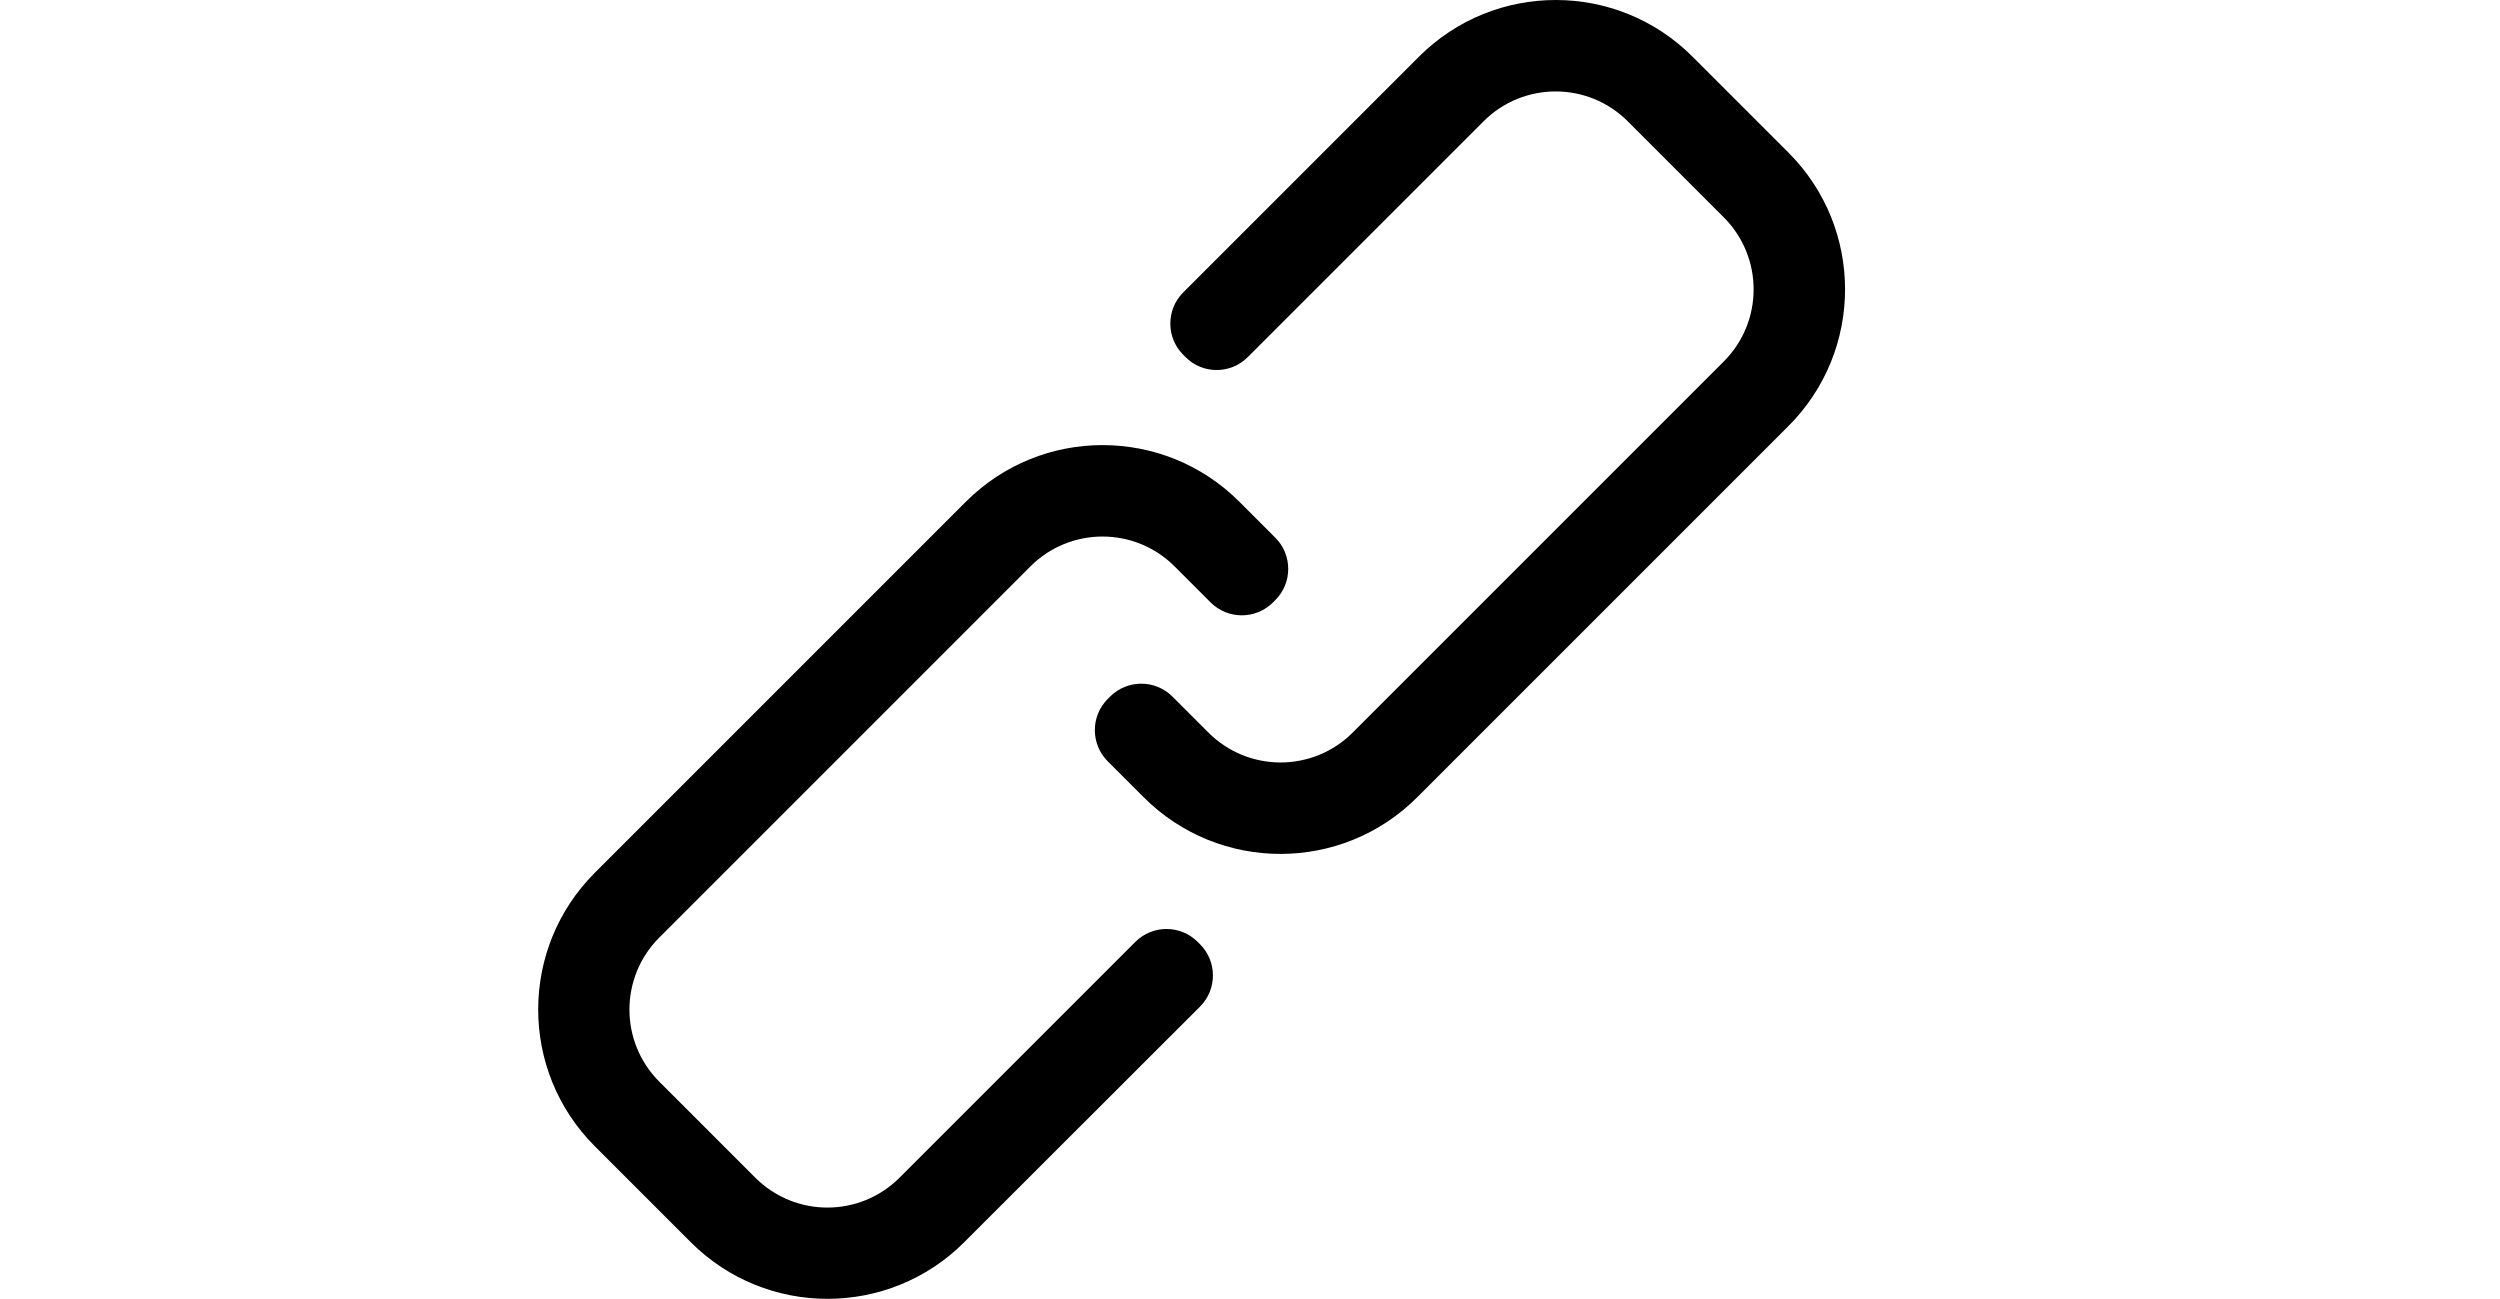
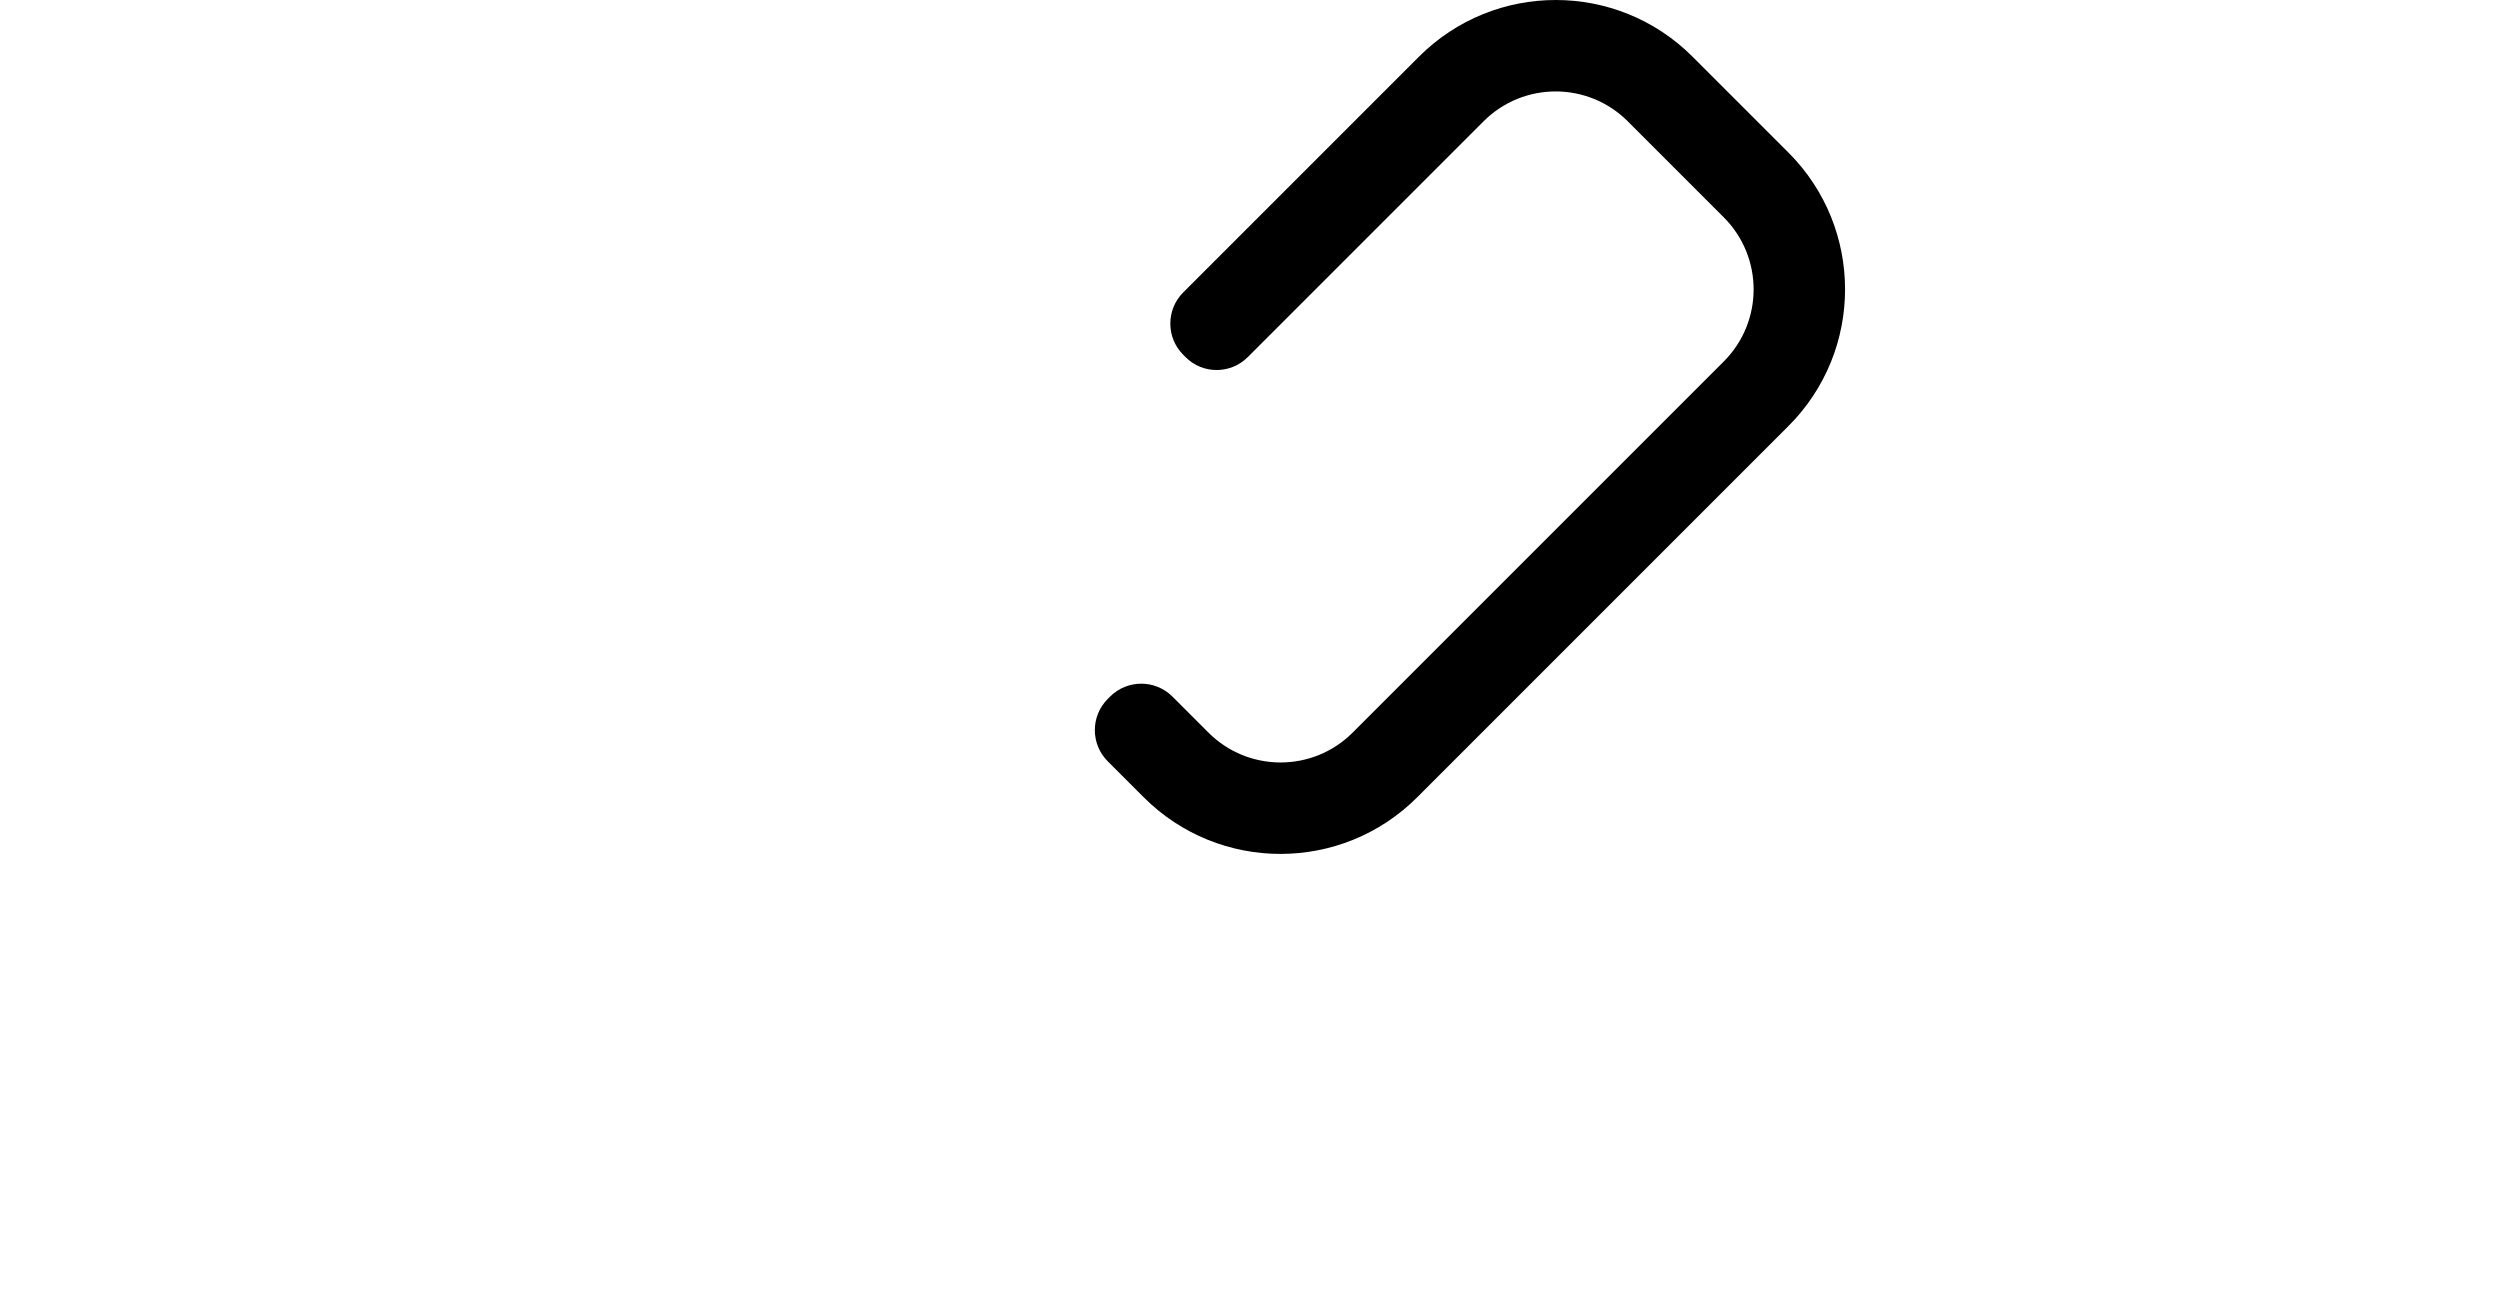
<svg xmlns="http://www.w3.org/2000/svg" t="1762824977708" class="icon" viewBox="0 0 1971 1024" version="1.1" p-id="5210" width="384.961" height="200">
-   <path d="M895.09 742.582l-185.907 185.907c-31.417 31.417-82.289 31.417-113.706 0l-75.66-75.66c-31.417-31.417-31.417-82.289 0-113.706l292.551-292.551c31.417-31.417 82.289-31.417 113.706 0l28.39 28.39c13.547 13.547 35.596 13.547 49.143 0l1.873-1.873c13.547-13.547 13.547-35.596 0-49.143L977.091 395.556c-59.519-59.519-156.075-59.519-215.594 0l-292.551 292.551c-59.519 59.519-59.519 156.075 0 215.594l75.66 75.66c59.519 59.519 156.075 59.519 215.594 0l185.907-185.763c13.547-13.547 13.547-35.596 0-49.143l-1.873-1.873c-13.547-13.547-35.596-13.547-49.143 0z" p-id="5211" />
  <path d="M983.72 281.562l185.907-185.907c31.417-31.417 82.289-31.417 113.706 0L1358.992 171.315c31.417 31.417 31.417 82.289 0 113.706l-292.551 292.551c-31.417 31.417-82.289 31.417-113.706 0l-28.39-28.39c-13.547-13.547-35.596-13.547-49.143 0l-1.873 1.873c-13.547 13.547-13.547 35.596 0 49.143l28.39 28.39c59.519 59.519 156.075 59.519 215.594 0l292.695-292.695c59.519-59.519 59.519-156.075 0-215.594l-75.66-75.66c-59.519-59.519-156.075-59.519-215.594 0l-185.907 185.907c-13.547 13.547-13.547 35.596 0 49.143l1.873 1.873c13.403 13.547 35.452 13.547 48.999 0z" p-id="5212" />
</svg>